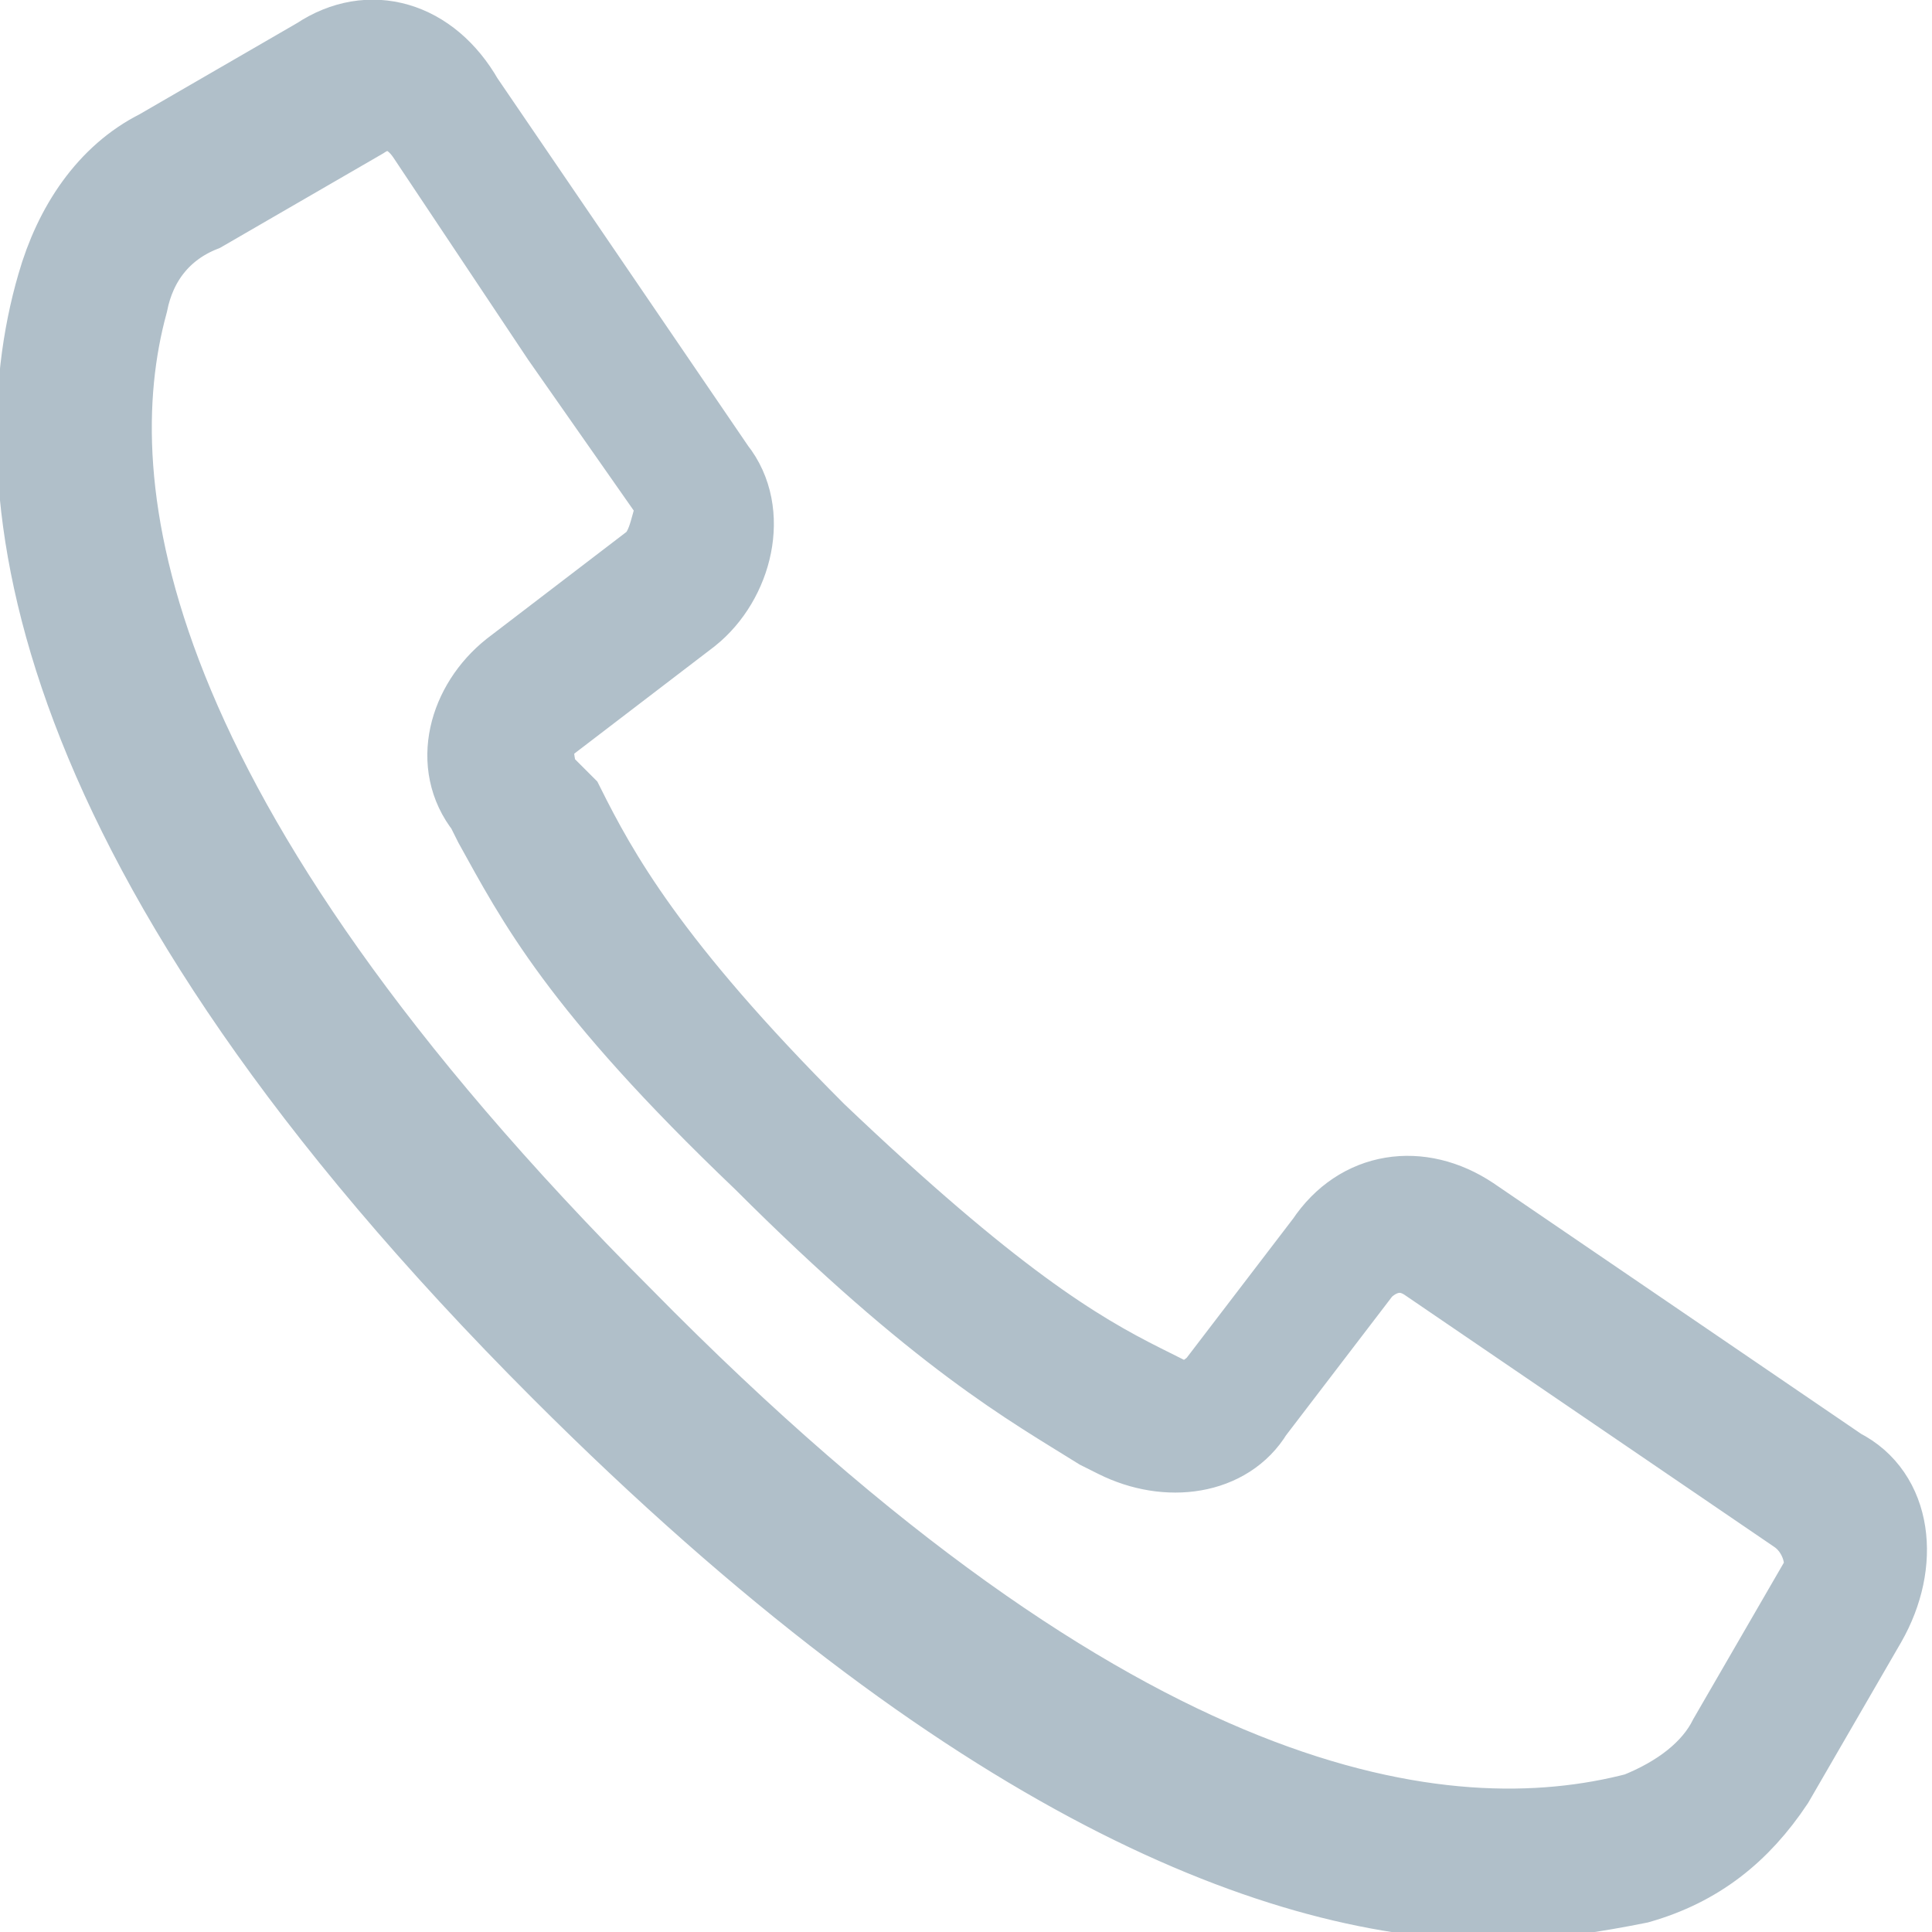
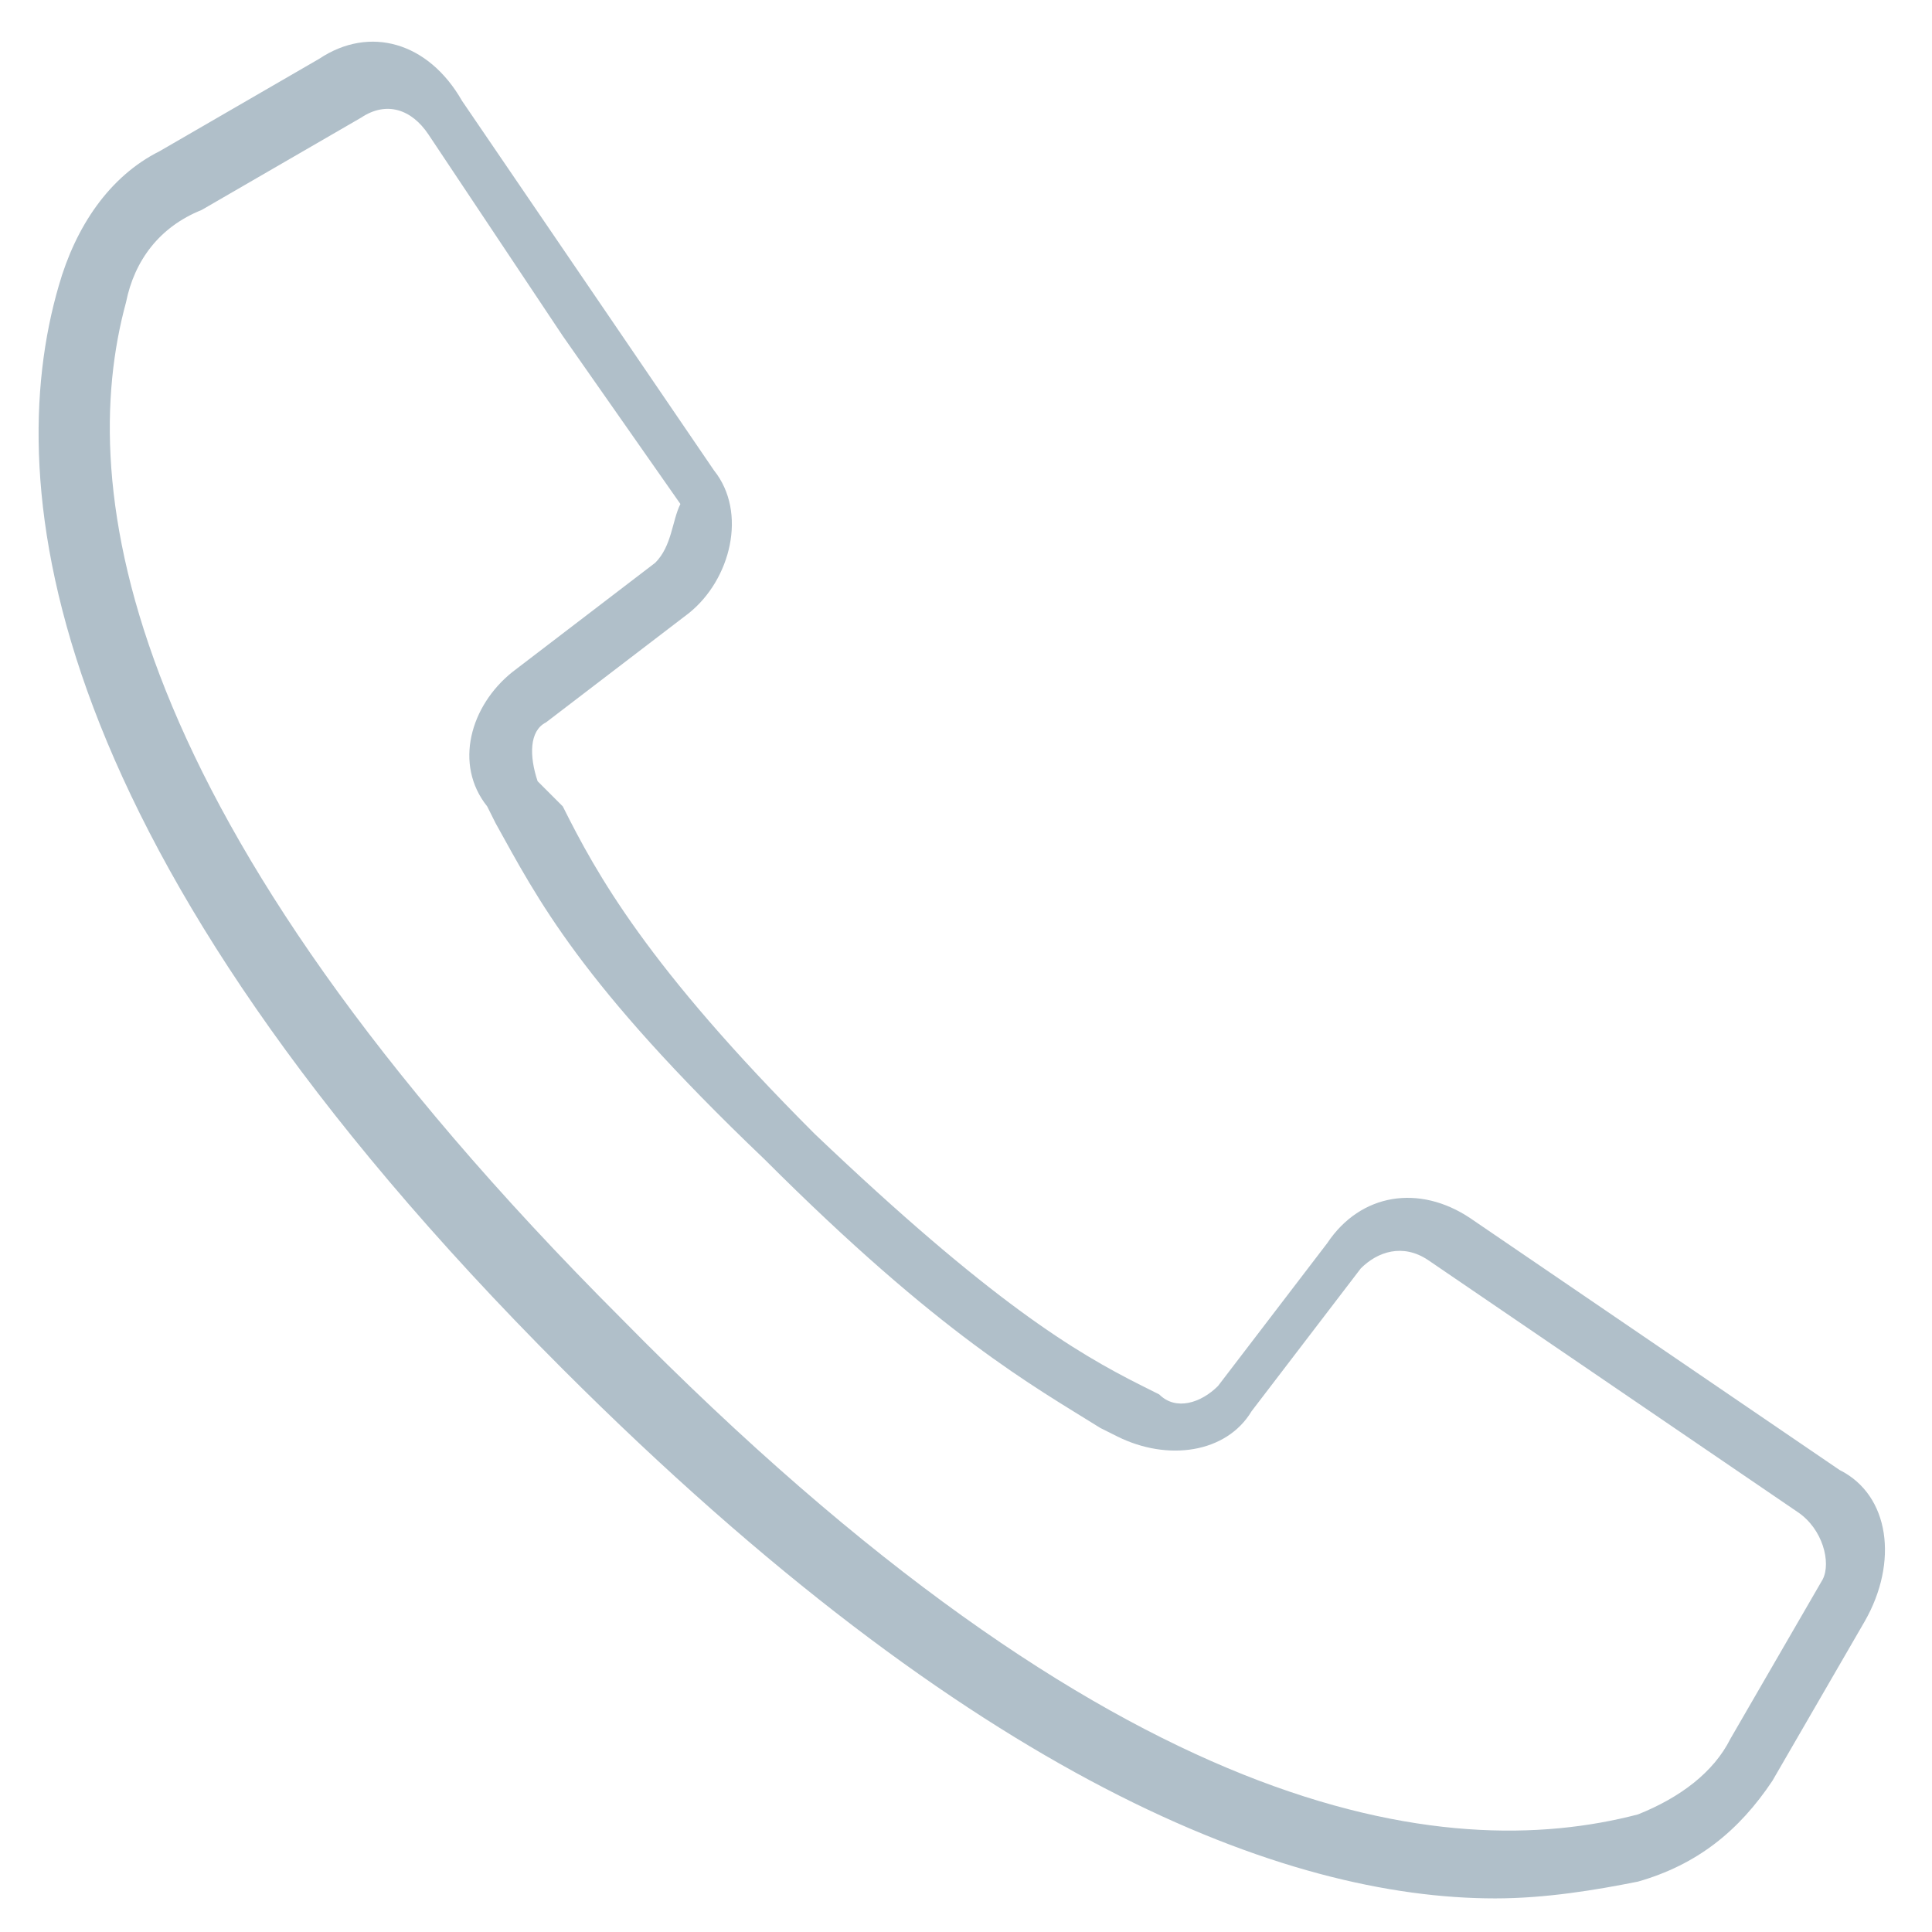
<svg xmlns="http://www.w3.org/2000/svg" viewBox="0 0 23 23">
  <path fill="#b0bfc9" d="M21.9 17.5l-4.4-3c-.6-.4-1.3-.3-1.7.3l-1.3 1.7c-.2.2-.5.3-.7.1l-.2-.1c-.8-.4-1.8-1-3.9-3-2-2-2.6-3.1-3-3.9l-.3-.3c-.1-.3-.1-.6.1-.7l1.7-1.3c.5-.4.7-1.2.3-1.7l-3-4.4C5.1.5 4.4.3 3.8.7L1.9 1.8c-.6.3-1 .9-1.2 1.6-.7 2.4-.2 6.7 6 12.9 4.9 4.9 8.6 6.3 11.1 6.3.6 0 1.2-.1 1.7-.2.7-.2 1.2-.6 1.6-1.2l1.1-1.9c.4-.7.3-1.5-.3-1.8m-.2 1.3l-1.1 1.9c-.2.4-.6.7-1.1.9-2.3.6-6.2.1-12.1-5.9-6-6-6.5-9.9-5.9-12.1.1-.5.4-.9.9-1.1l1.9-1.1c.3-.2.6-.1.8.2L6.7 4l1.4 2c-.1.2-.1.5-.3.7L6.1 8c-.5.4-.7 1.1-.3 1.6l.1.2c.5.9 1 1.9 3.2 4 2.1 2.1 3.2 2.7 4 3.2l.2.1c.6.3 1.3.2 1.6-.3l1.3-1.7c.2-.2.5-.3.8-.1l4.4 3c.3.2.4.6.3.8" />
-   <path fill="none" stroke="#b0bfc9" stroke-miterlimit="10" d="M21.9 17.5l-4.4-3c-.6-.4-1.3-.3-1.7.3l-1.3 1.7c-.2.2-.5.3-.7.1l-.2-.1c-.8-.4-1.8-1-3.9-3-2-2-2.6-3.1-3-3.9l-.3-.3c-.1-.3-.1-.6.1-.7l1.7-1.3c.5-.4.7-1.2.3-1.7l-3-4.4C5.1.5 4.4.3 3.8.7L1.9 1.8c-.6.3-1 .9-1.2 1.6-.7 2.4-.2 6.7 6 12.9 4.9 4.9 8.6 6.3 11.1 6.3.6 0 1.2-.1 1.7-.2.7-.2 1.2-.6 1.6-1.2l1.1-1.9c.4-.7.3-1.5-.3-1.8m-.2 1.3l-1.1 1.9c-.2.4-.6.7-1.1.9-2.3.6-6.2.1-12.1-5.9-6-6-6.5-9.9-5.9-12.1.1-.5.4-.9.9-1.1l1.9-1.1c.3-.2.6-.1.8.2L6.7 4l1.4 2c-.1.2-.1.5-.3.7L6.1 8c-.5.4-.7 1.1-.3 1.6l.1.2c.5.9 1 1.9 3.2 4 2.1 2.1 3.2 2.7 4 3.2l.2.1c.6.3 1.3.2 1.6-.3l1.3-1.7c.2-.2.5-.3.8-.1l4.4 3c.3.2.4.6.3.8" />
</svg>